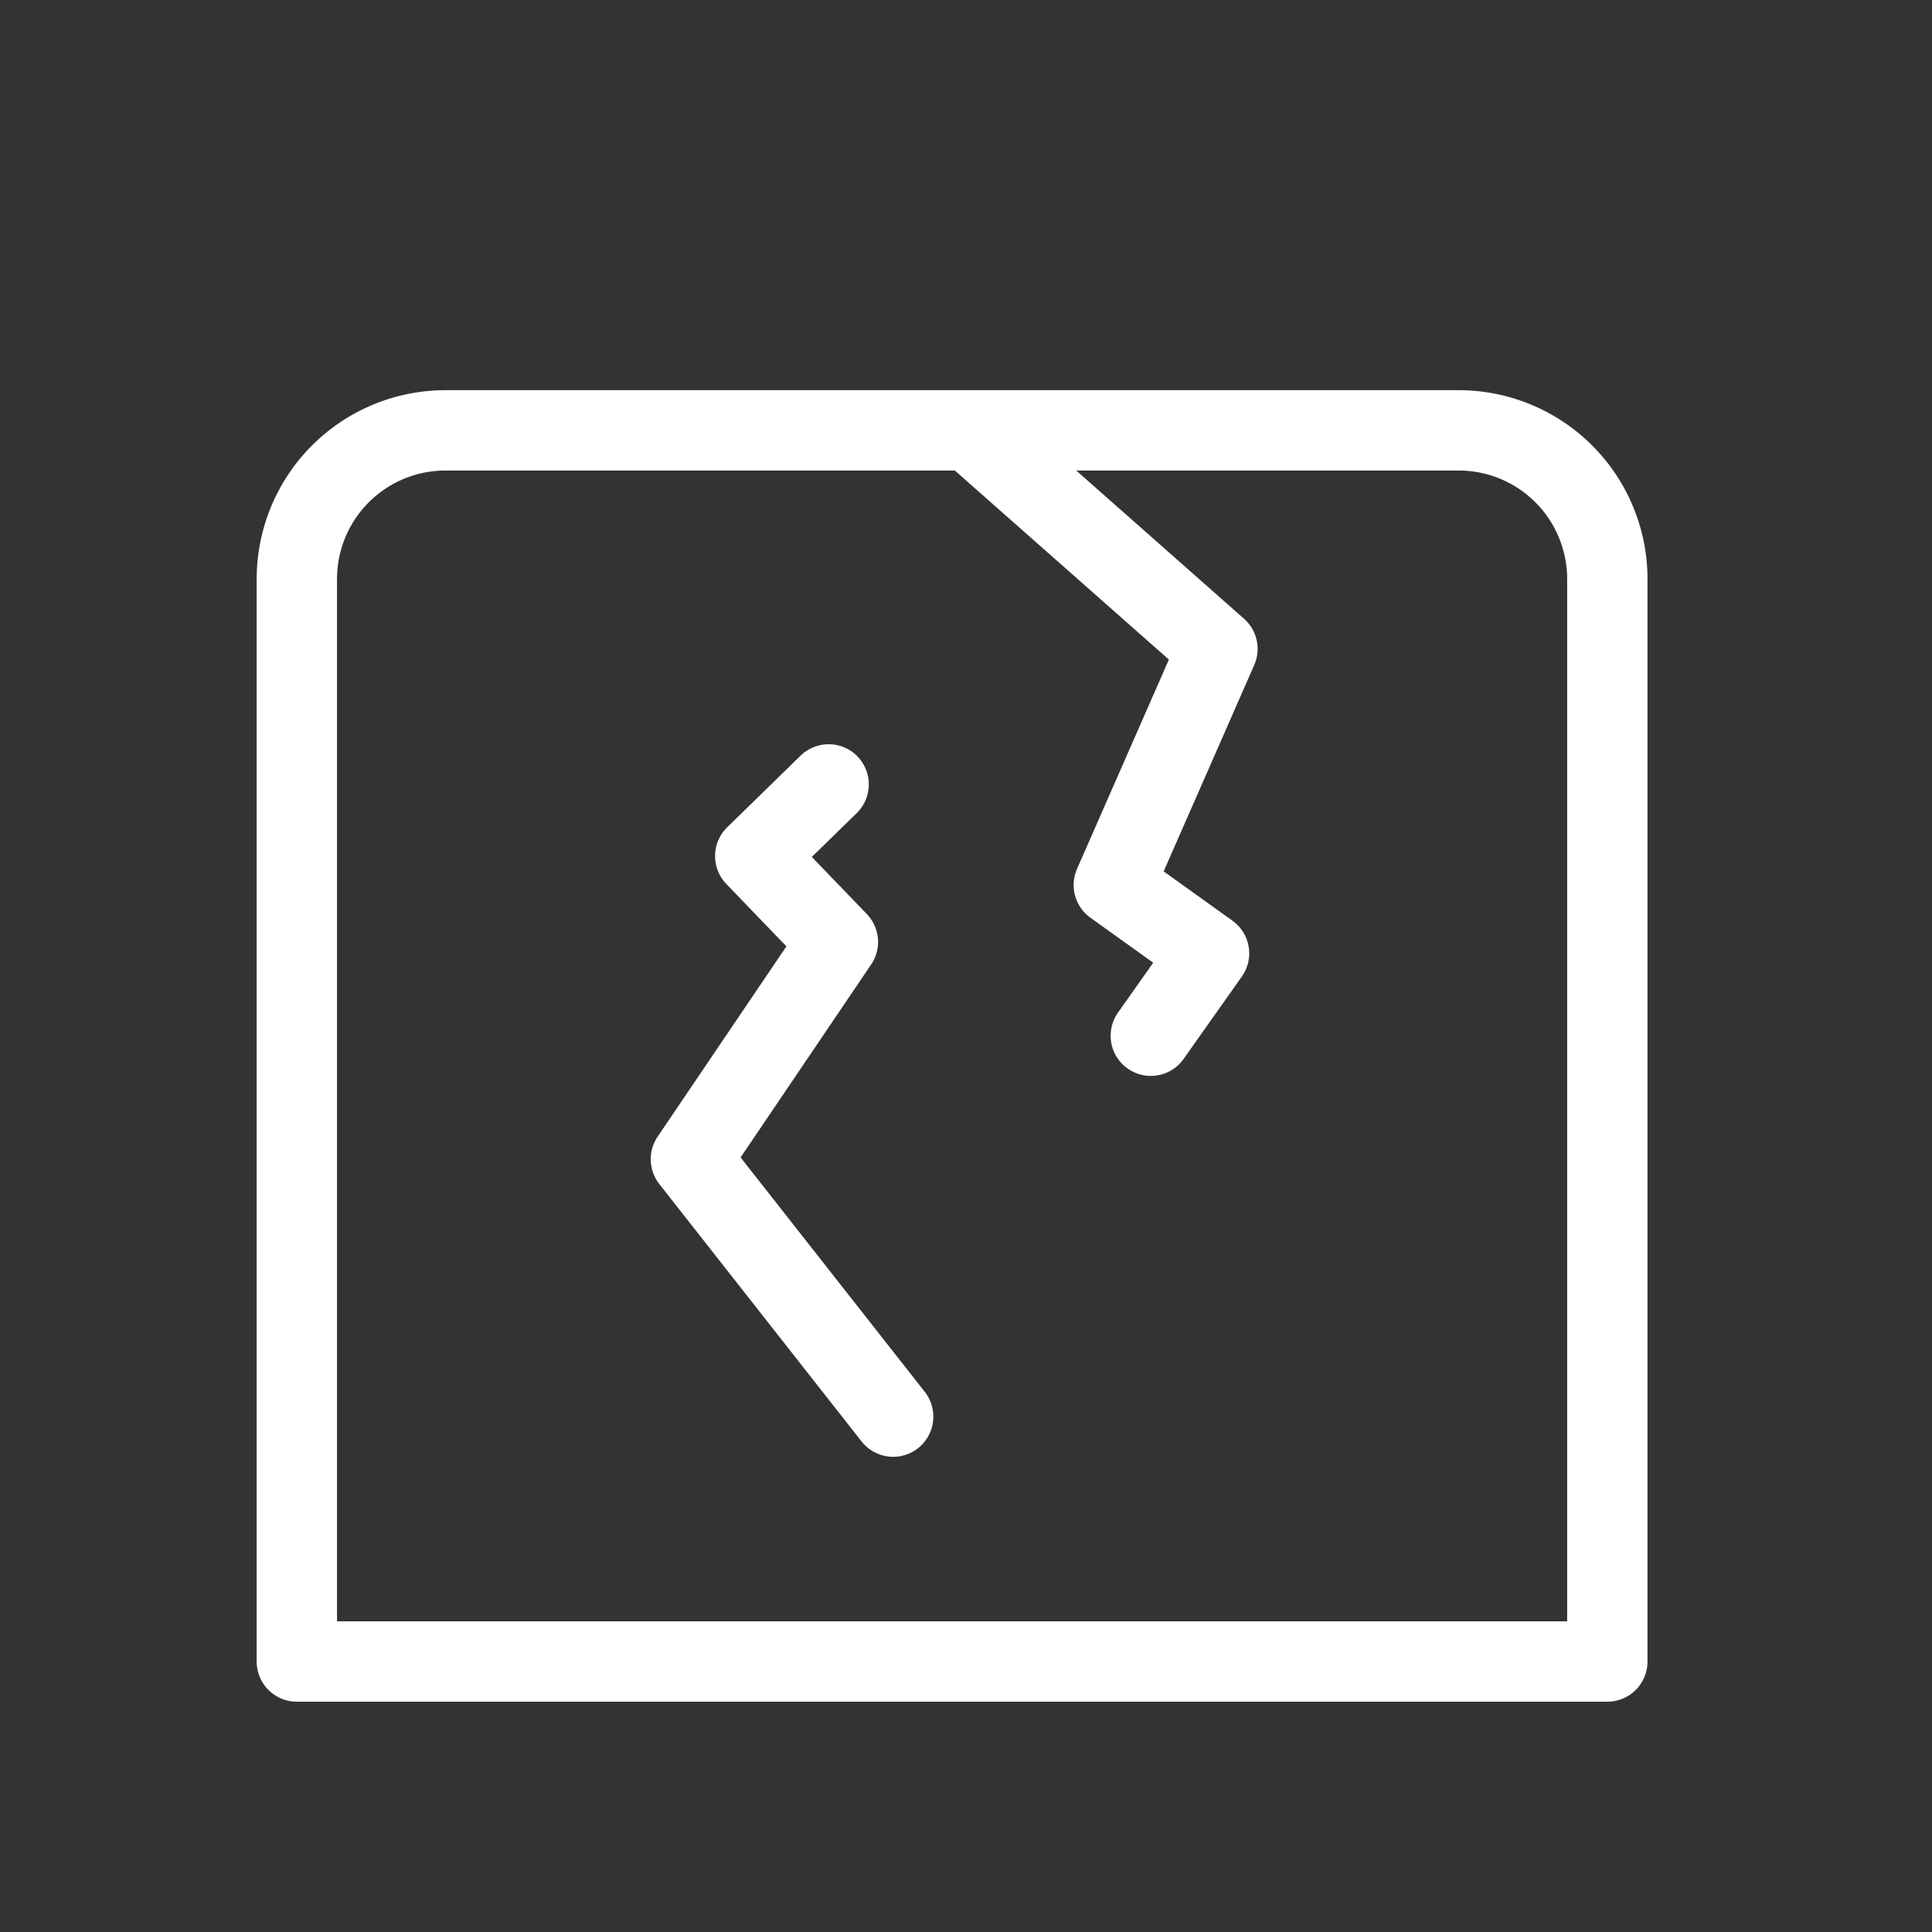
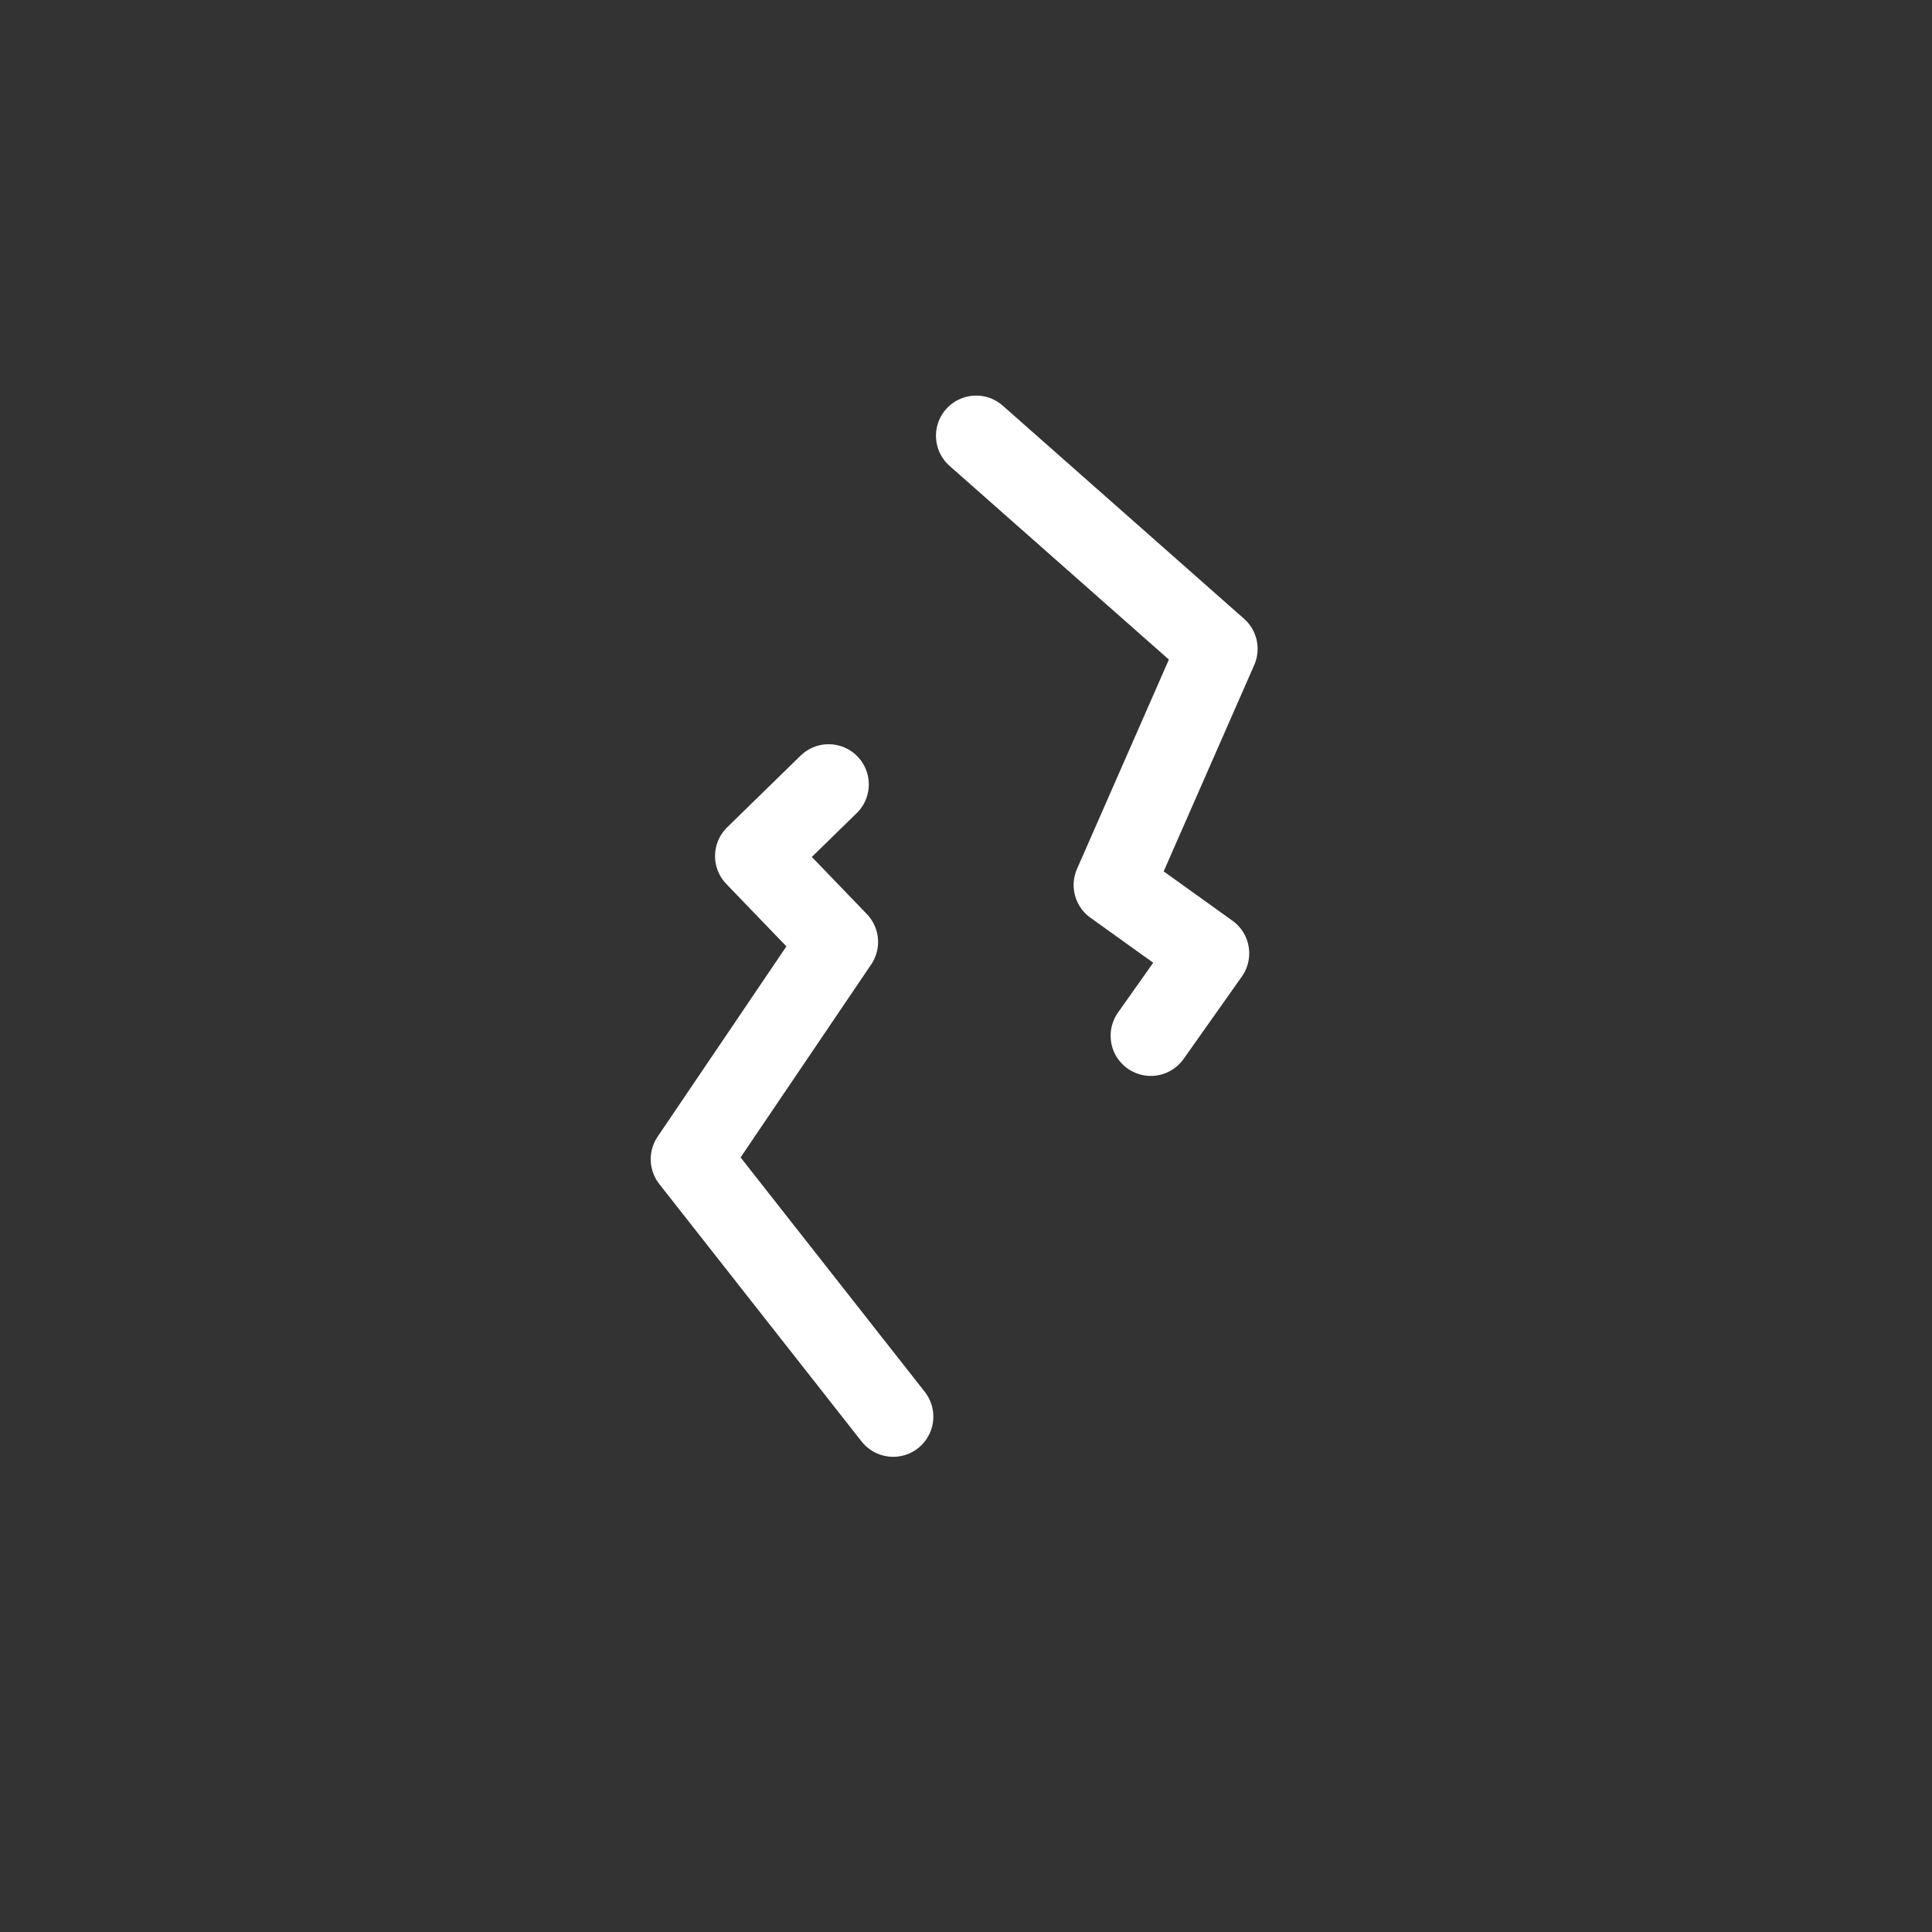
<svg xmlns="http://www.w3.org/2000/svg" id="Calque_1" data-name="Calque 1" viewBox="0 0 200 200">
  <rect x="0" y="0" width="200" height="200" fill="#333333" stroke="none" />
  <polyline points="92.46 146.65 71.52 120 86.74 97.51 78.18 88.62 85.78 81.2" style="fill:none;stroke:#fff;stroke-linecap:round;stroke-linejoin:round;stroke-width:8.317px;fill-rule:evenodd" />
  <polyline points="101.05 45.11 126.03 67.17 115.3 91.62 125.16 98.69 119.13 107.22" style="fill:none;stroke:#fff;stroke-linecap:round;stroke-linejoin:round;stroke-width:8.317px;fill-rule:evenodd" />
-   <path d="M46.11,44.55H151a15.39,15.39,0,0,1,15.39,15.39V172a0,0,0,0,1,0,0H30.73a0,0,0,0,1,0,0V59.93A15.39,15.39,0,0,1,46.11,44.55Z" style="fill:none;stroke:#fff;stroke-linecap:round;stroke-linejoin:round;stroke-width:8.317px" />
</svg>